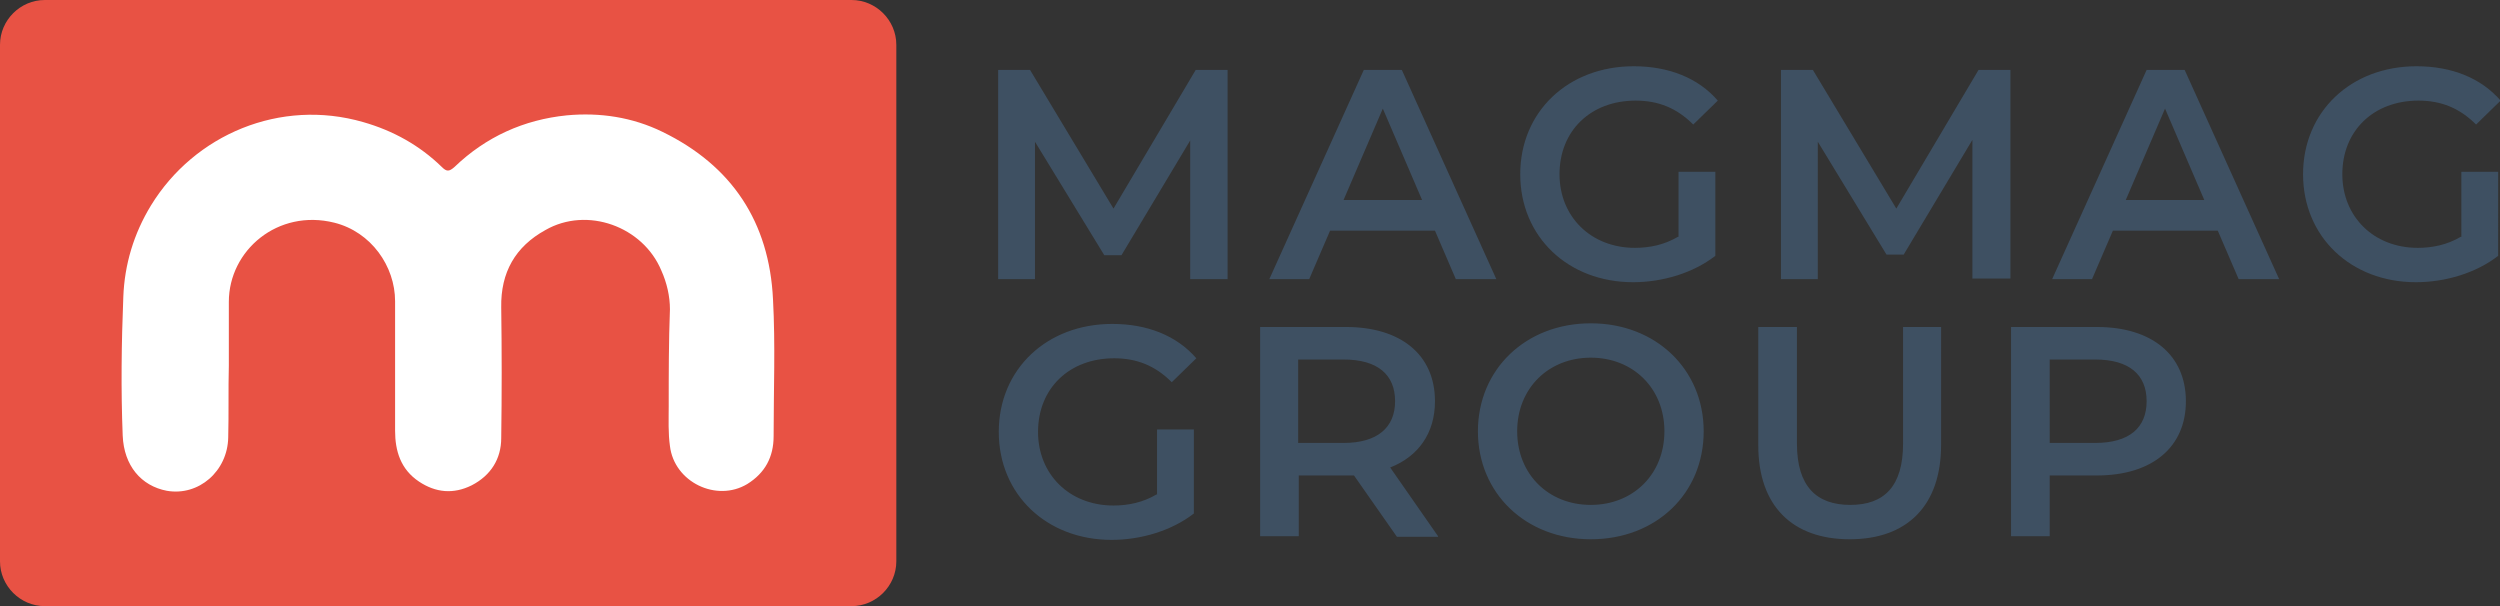
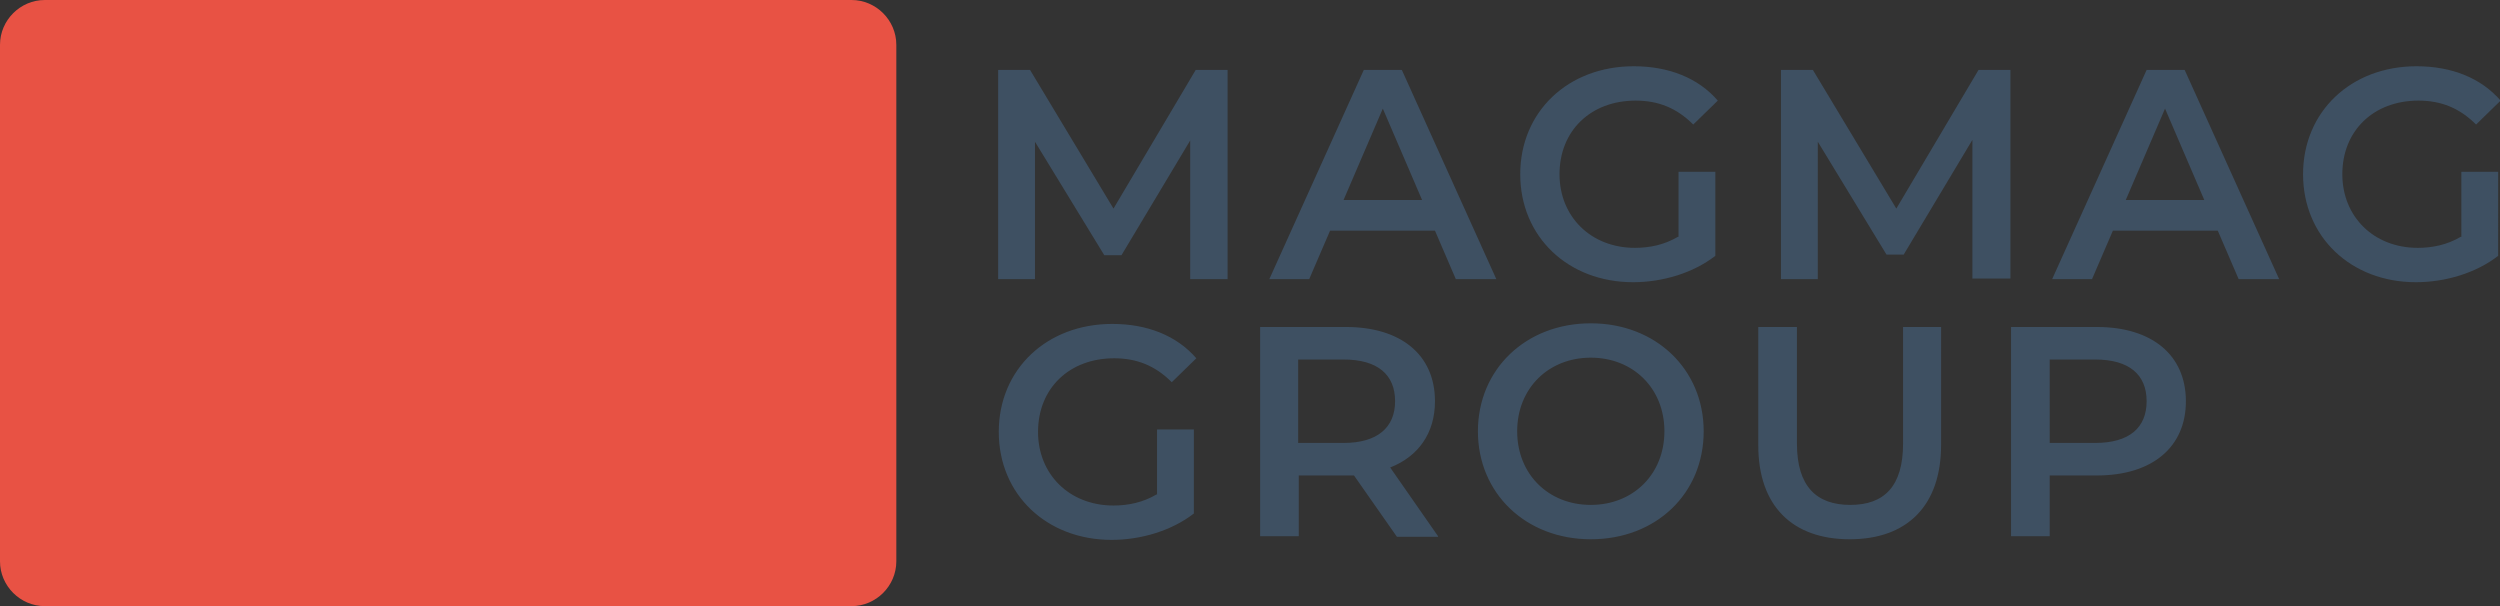
<svg xmlns="http://www.w3.org/2000/svg" xmlns:xlink="http://www.w3.org/1999/xlink" id="Ebene_1" x="0px" y="0px" viewBox="0 0 407.5 98.8" style="enable-background:new 0 0 407.5 98.8;" xml:space="preserve">
  <rect x="0" y="0" width="407.5" height="98.8" fill="#333333" stroke="none" />
  <style type="text/css">	.st0{clip-path:url(#SVGID_00000148634037420983357040000016619525964012074406_);fill:#E85244;}	.st1{clip-path:url(#SVGID_00000148634037420983357040000016619525964012074406_);fill:#FFFFFF;}	.st2{clip-path:url(#SVGID_00000148634037420983357040000016619525964012074406_);fill:#3E5062;}</style>
  <g>
    <defs>
      <rect id="SVGID_1_" width="407.5" height="98.8" />
    </defs>
    <clipPath id="SVGID_00000025411017380907933360000001335485493055052181_">
      <use xlink:href="#SVGID_1_" style="overflow:visible;" />
    </clipPath>
    <path style="clip-path:url(#SVGID_00000025411017380907933360000001335485493055052181_);fill:#E85244;" d="M7.3,0  C3.3,0,0,3.3,0,7.3v84.2c0,4,3.3,7.3,7.3,7.3h131.5c4,0,7.3-3.3,7.3-7.3V7.3c0-4-3.3-7.3-7.3-7.3H7.3z" />
-     <path style="clip-path:url(#SVGID_00000025411017380907933360000001335485493055052181_);fill:#FFFFFF;" d="M37.3,59.6  c0-3.5,0-6.9,0-10.4c0-8.4,8-15.2,17.2-12.9c6,1.5,9.9,7.1,9.9,12.8c0,7,0,14,0,21.1c0,3.3,0.9,6.3,3.9,8.3  c2.7,1.8,5.6,2.1,8.6,0.6c3.1-1.6,4.8-4.3,4.8-7.7c0.1-7.1,0.1-14.2,0-21.3c-0.1-5.7,2.3-9.9,7.2-12.6c6.8-3.9,15.9-0.6,18.9,6.6  c0.9,2,1.4,4.2,1.4,6.3C109,55.7,109,61,109,66.2c0,2.2-0.1,4.4,0.2,6.5c0.7,5.9,7.6,9.2,12.6,6.2c2.9-1.8,4.3-4.4,4.3-7.8  c0-7.4,0.3-14.9-0.1-22.3c-0.6-12.6-6.7-21.8-18-27.3c-4.9-2.4-10.2-3.2-15.6-2.7c-7,0.7-13.2,3.5-18.3,8.4c-0.9,0.8-1.3,0.8-2.1,0  c-3.6-3.5-7.9-5.9-12.8-7.3c-13.5-3.9-27.5,2-34.6,13.6c-2.8,4.6-4.3,9.6-4.5,14.9C19.8,55.9,19.7,63.5,20,71c0.2,4.9,3,8.2,7.2,9  c5.2,0.9,9.9-3.2,10-8.7C37.3,67.4,37.2,63.5,37.3,59.6L37.3,59.6z" />
    <path style="clip-path:url(#SVGID_00000025411017380907933360000001335485493055052181_);fill:#3E5062;" d="M341.5,72.2h-7.4V58.6  h7.4c5.6,0,8.4,2.5,8.4,6.8C349.9,69.7,347.1,72.2,341.5,72.2 M341.8,53.3h-14v34.1h6.3v-9.9h7.7c9,0,14.5-4.6,14.5-12.1  C356.3,57.9,350.8,53.3,341.8,53.3 M301.5,87.9c9.3,0,14.9-5.4,14.9-15.4V53.3h-6.2v19c0,7-3.1,10-8.6,10c-5.5,0-8.7-3-8.7-10v-19  h-6.3v19.3C286.6,82.5,292.2,87.9,301.5,87.9 M259.3,82.3c-6.9,0-12-5-12-12s5.1-12,12-12c6.9,0,12,5,12,12S266.2,82.3,259.3,82.3   M259.3,87.9c10.6,0,18.4-7.4,18.4-17.6c0-10.1-7.8-17.6-18.4-17.6c-10.6,0-18.4,7.5-18.4,17.6S248.7,87.9,259.3,87.9 M227.4,65.4  c0,4.3-2.9,6.8-8.4,6.8h-7.4V58.6h7.4C224.6,58.6,227.4,61.1,227.4,65.4 M234.4,87.4l-7.8-11.2c4.6-1.8,7.3-5.6,7.3-10.8  c0-7.6-5.6-12.1-14.5-12.1h-14v34.1h6.3v-9.9h7.7c0.4,0,0.9,0,1.3,0l7,10H234.4z M188.5,80.6c-2.2,1.3-4.6,1.8-7,1.8  c-7.2,0-12.3-5.1-12.3-12c0-7.1,5.1-12,12.4-12c3.7,0,6.7,1.2,9.4,3.9l4-3.9c-3.2-3.7-8-5.6-13.7-5.6c-10.7,0-18.5,7.4-18.5,17.6  s7.8,17.6,18.4,17.6c4.8,0,9.8-1.5,13.4-4.3V70h-6V80.6z" />
    <path style="clip-path:url(#SVGID_00000025411017380907933360000001335485493055052181_);fill:#3E5062;" d="M401.1,38.6  c-2.2,1.3-4.6,1.8-7,1.8c-7.2,0-12.3-5.1-12.3-12c0-7.1,5.1-12,12.4-12c3.7,0,6.7,1.2,9.4,3.9l4-3.9c-3.2-3.7-8-5.6-13.7-5.6  c-10.7,0-18.5,7.4-18.5,17.6c0,10.2,7.8,17.6,18.4,17.6c4.8,0,9.8-1.5,13.4-4.3V28h-6V38.6z M346.5,32.6l6.4-14.9l6.4,14.9H346.5z   M364.9,45.5h6.6l-15.4-34.1h-6.2l-15.4,34.1h6.5l3.4-7.9h17.1L364.9,45.5z M327.7,45.5l0-34.1h-5.2L309.1,34l-13.6-22.6h-5.2v34.1  h6V23.1l11.2,18.4h2.8l11.2-18.7l0,22.6H327.7z M273.5,38.6c-2.2,1.3-4.6,1.8-7,1.8c-7.2,0-12.3-5.1-12.3-12c0-7.1,5.1-12,12.4-12  c3.7,0,6.7,1.2,9.4,3.9l4-3.9c-3.2-3.7-8-5.6-13.7-5.6c-10.7,0-18.5,7.4-18.5,17.6c0,10.2,7.8,17.6,18.4,17.6  c4.8,0,9.8-1.5,13.4-4.3V28h-6V38.6z M219,32.6l6.4-14.9l6.4,14.9H219z M237.3,45.5h6.6l-15.4-34.1h-6.2l-15.4,34.1h6.5l3.4-7.9  h17.1L237.3,45.5z M200.1,45.5l0-34.1h-5.2L181.5,34l-13.6-22.6h-5.2v34.1h6V23.1L180,41.6h2.8l11.2-18.7l0,22.6H200.1z" />
  </g>
</svg>